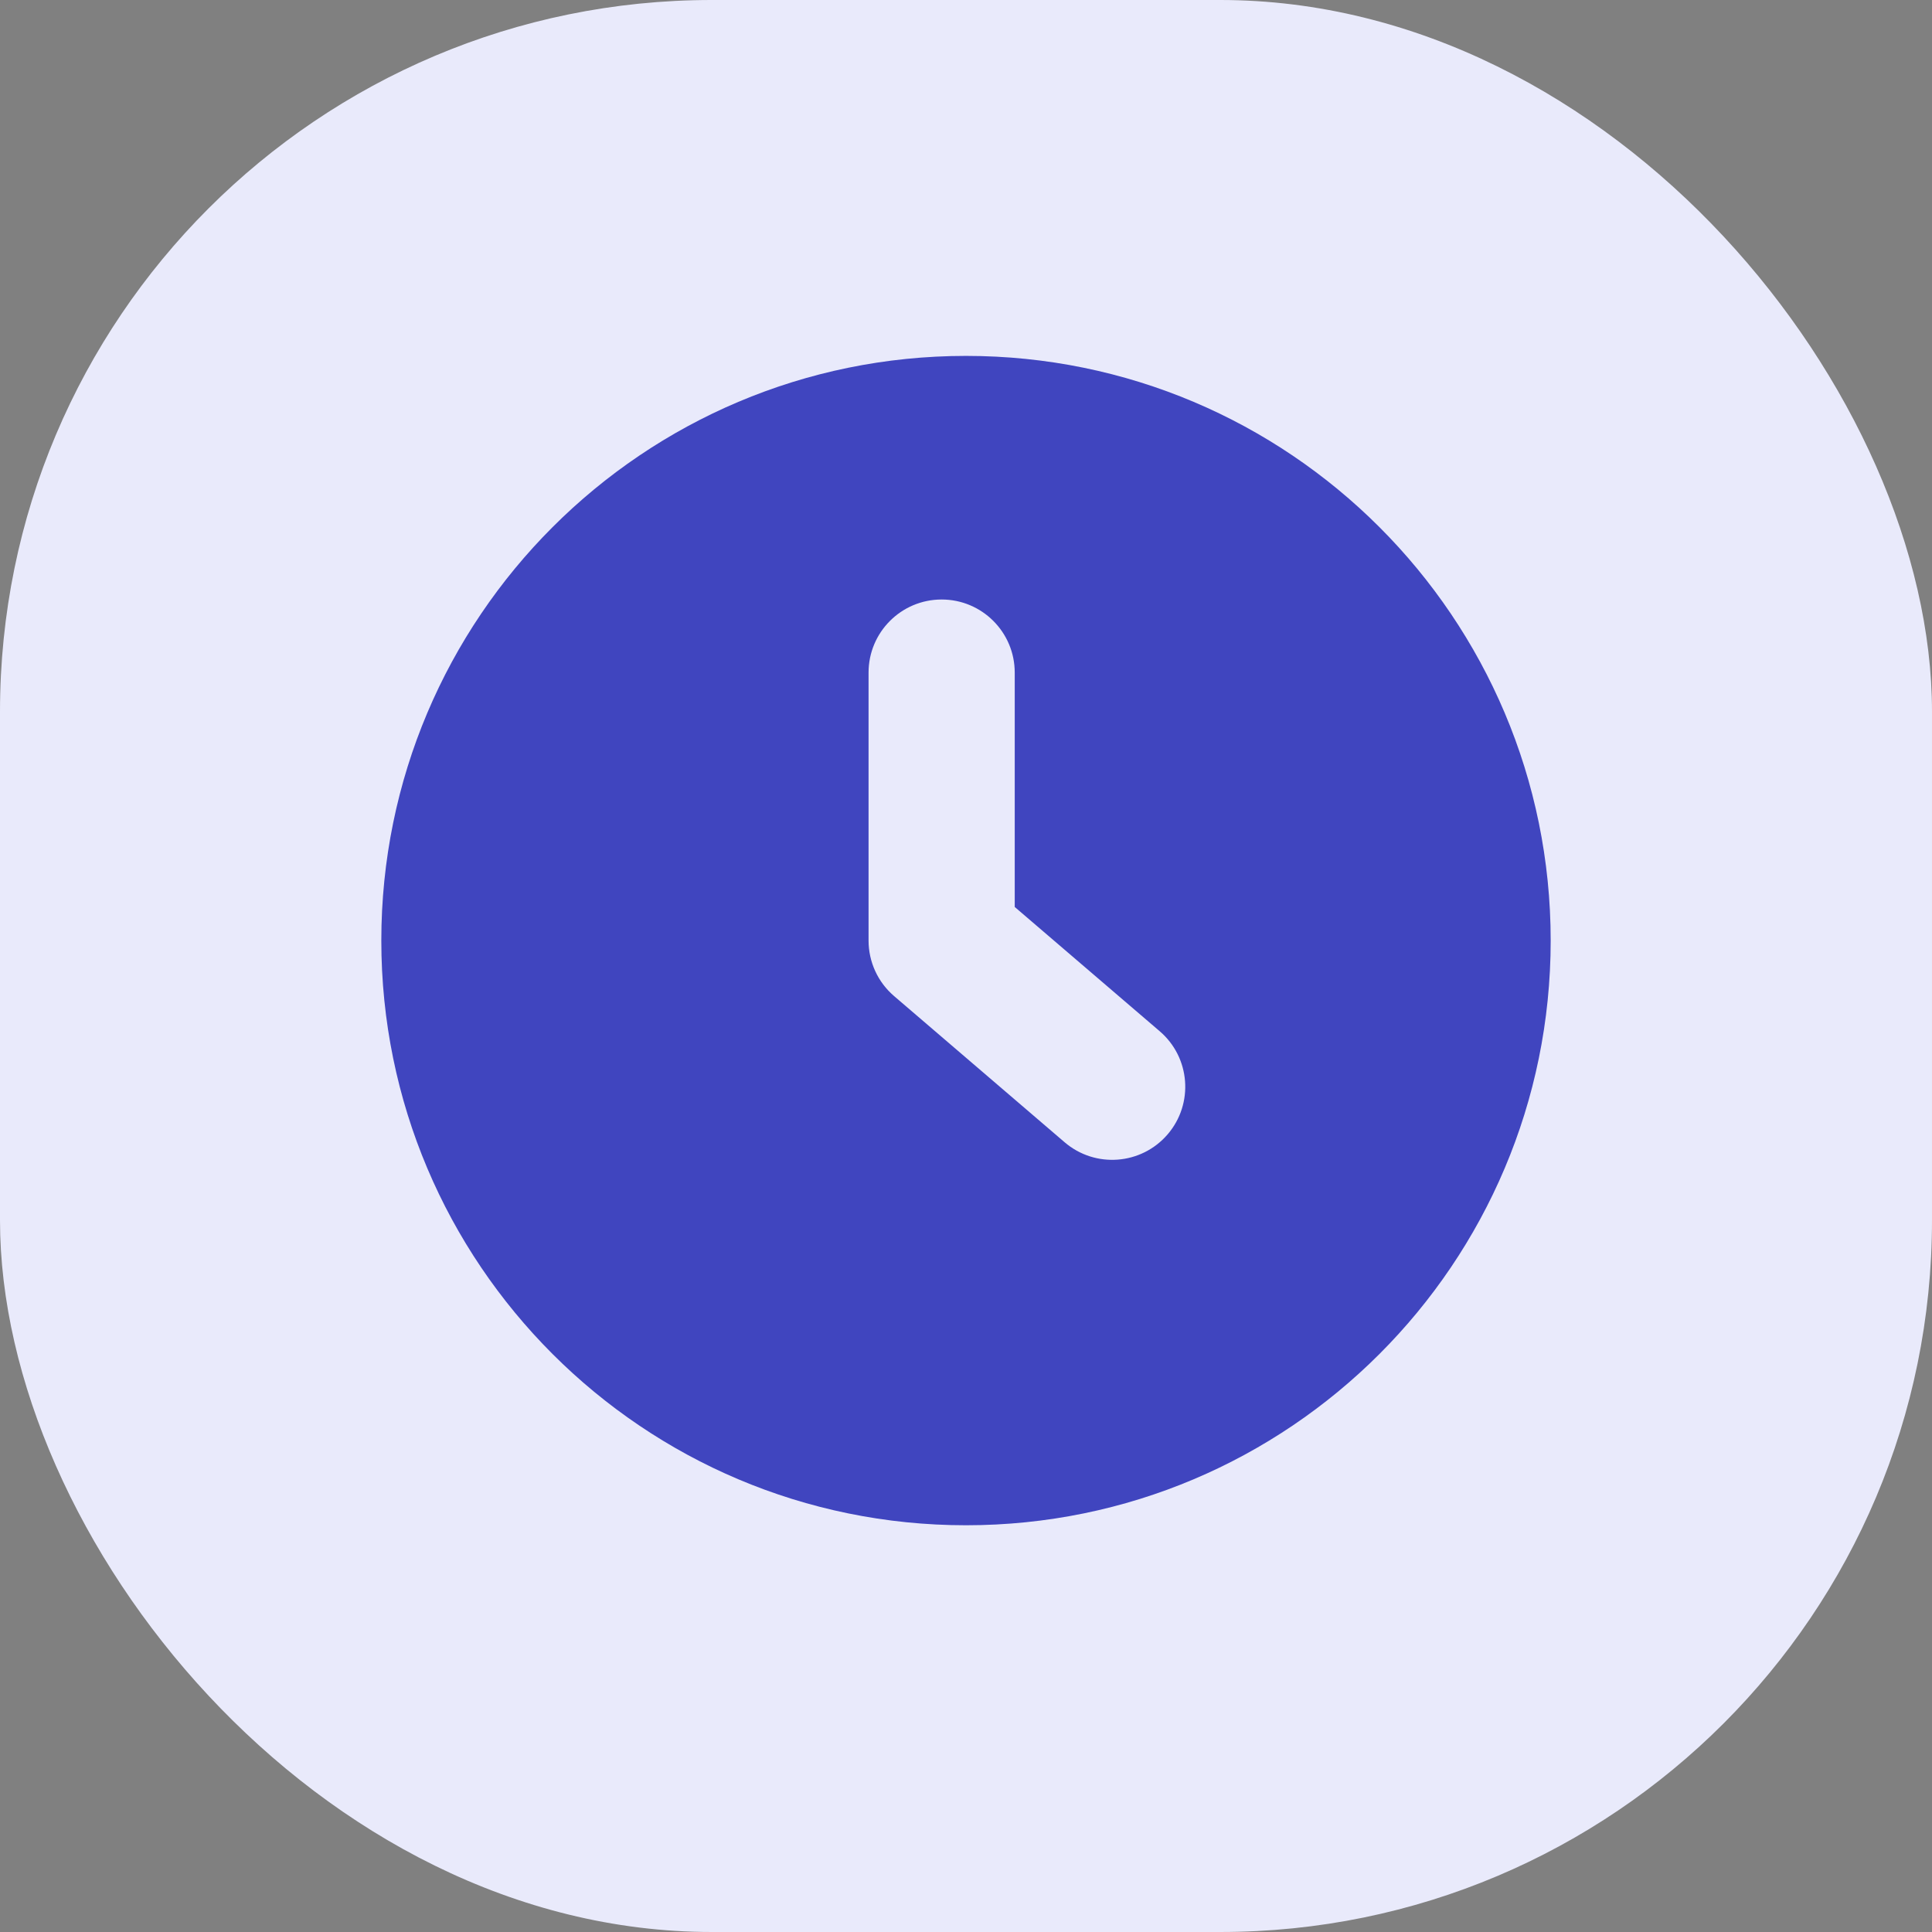
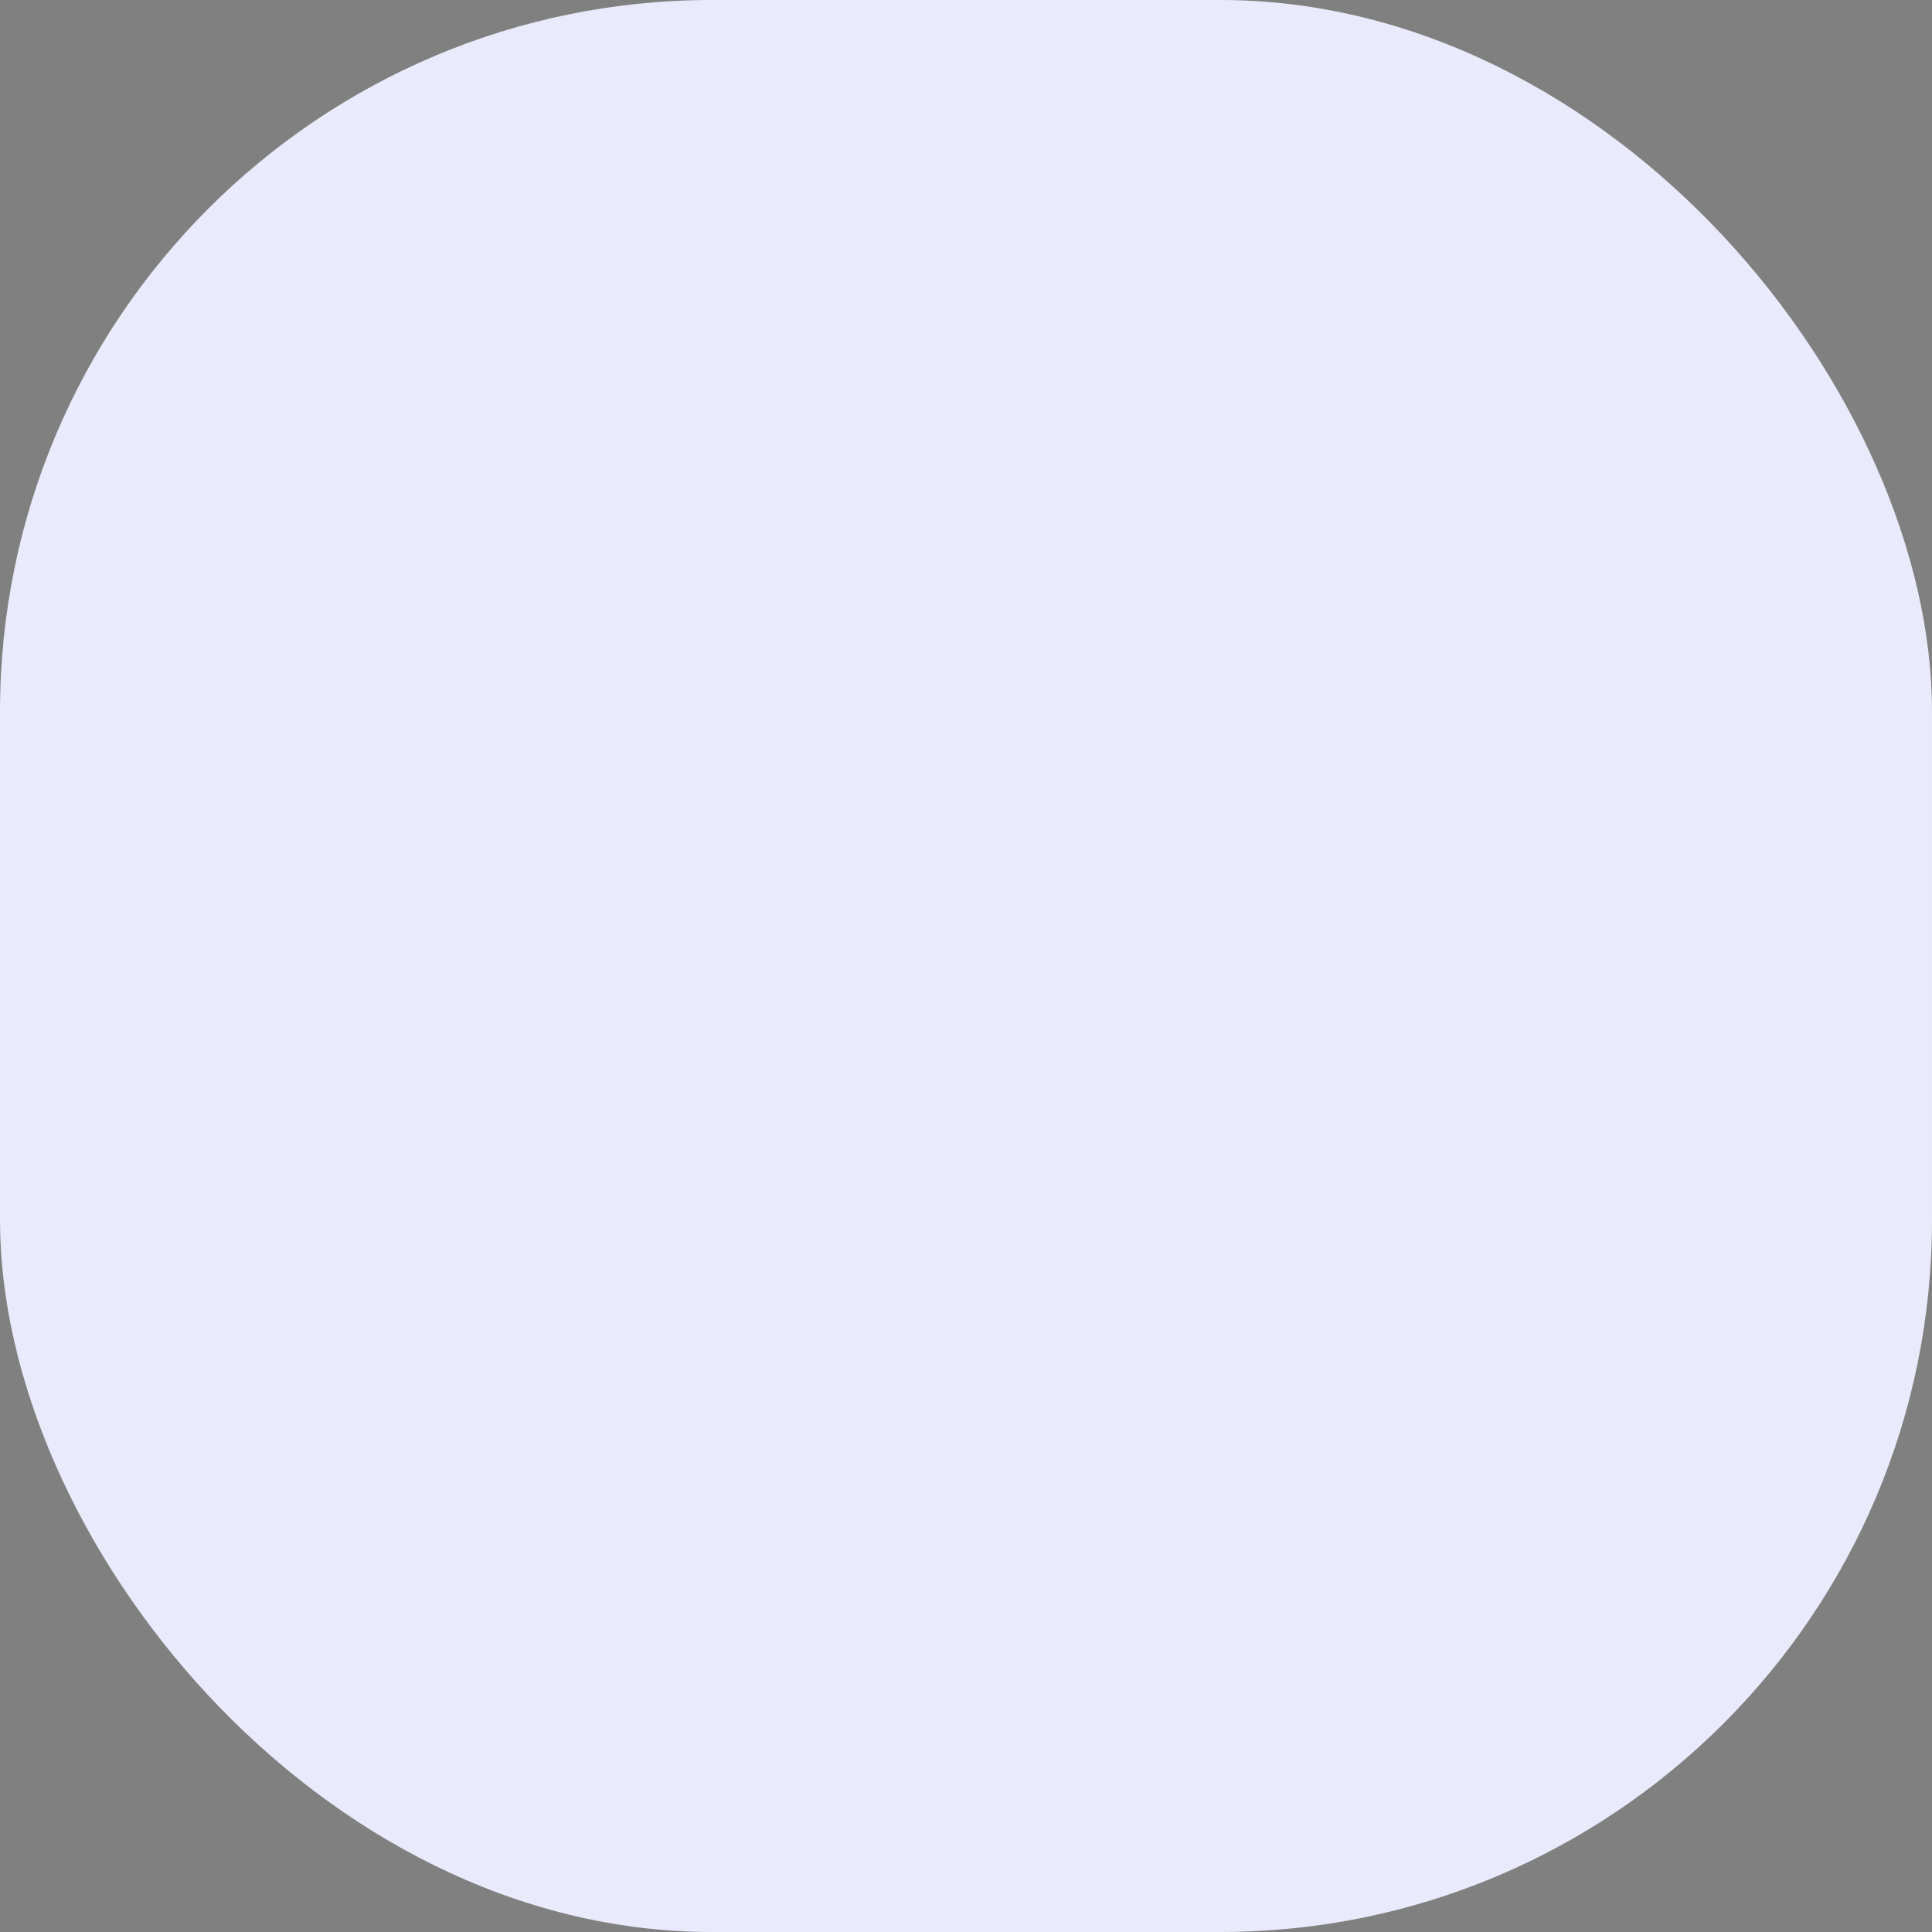
<svg xmlns="http://www.w3.org/2000/svg" width="76" height="76" viewBox="0 0 76 76" fill="none">
  <rect x="0" y="0" width="76" height="76" fill="#808080" stroke="none" />
  <rect width="76" height="76" rx="28" fill="#E9EAFB" />
-   <path d="M38 60C50.703 60 61 49.703 61 37C61 24.297 50.703 14 38 14C25.297 14 15 24.297 15 37C15 49.703 25.297 60 38 60ZM39.917 26.458V35.678L45.621 40.567C46.827 41.6 46.966 43.416 45.933 44.621C44.9 45.827 43.084 45.966 41.879 44.933L35.171 39.183C34.533 38.637 34.167 37.839 34.167 37V26.458C34.167 24.87 35.454 23.583 37.042 23.583C38.629 23.583 39.917 24.87 39.917 26.458Z" fill="#4045BF" />
</svg>